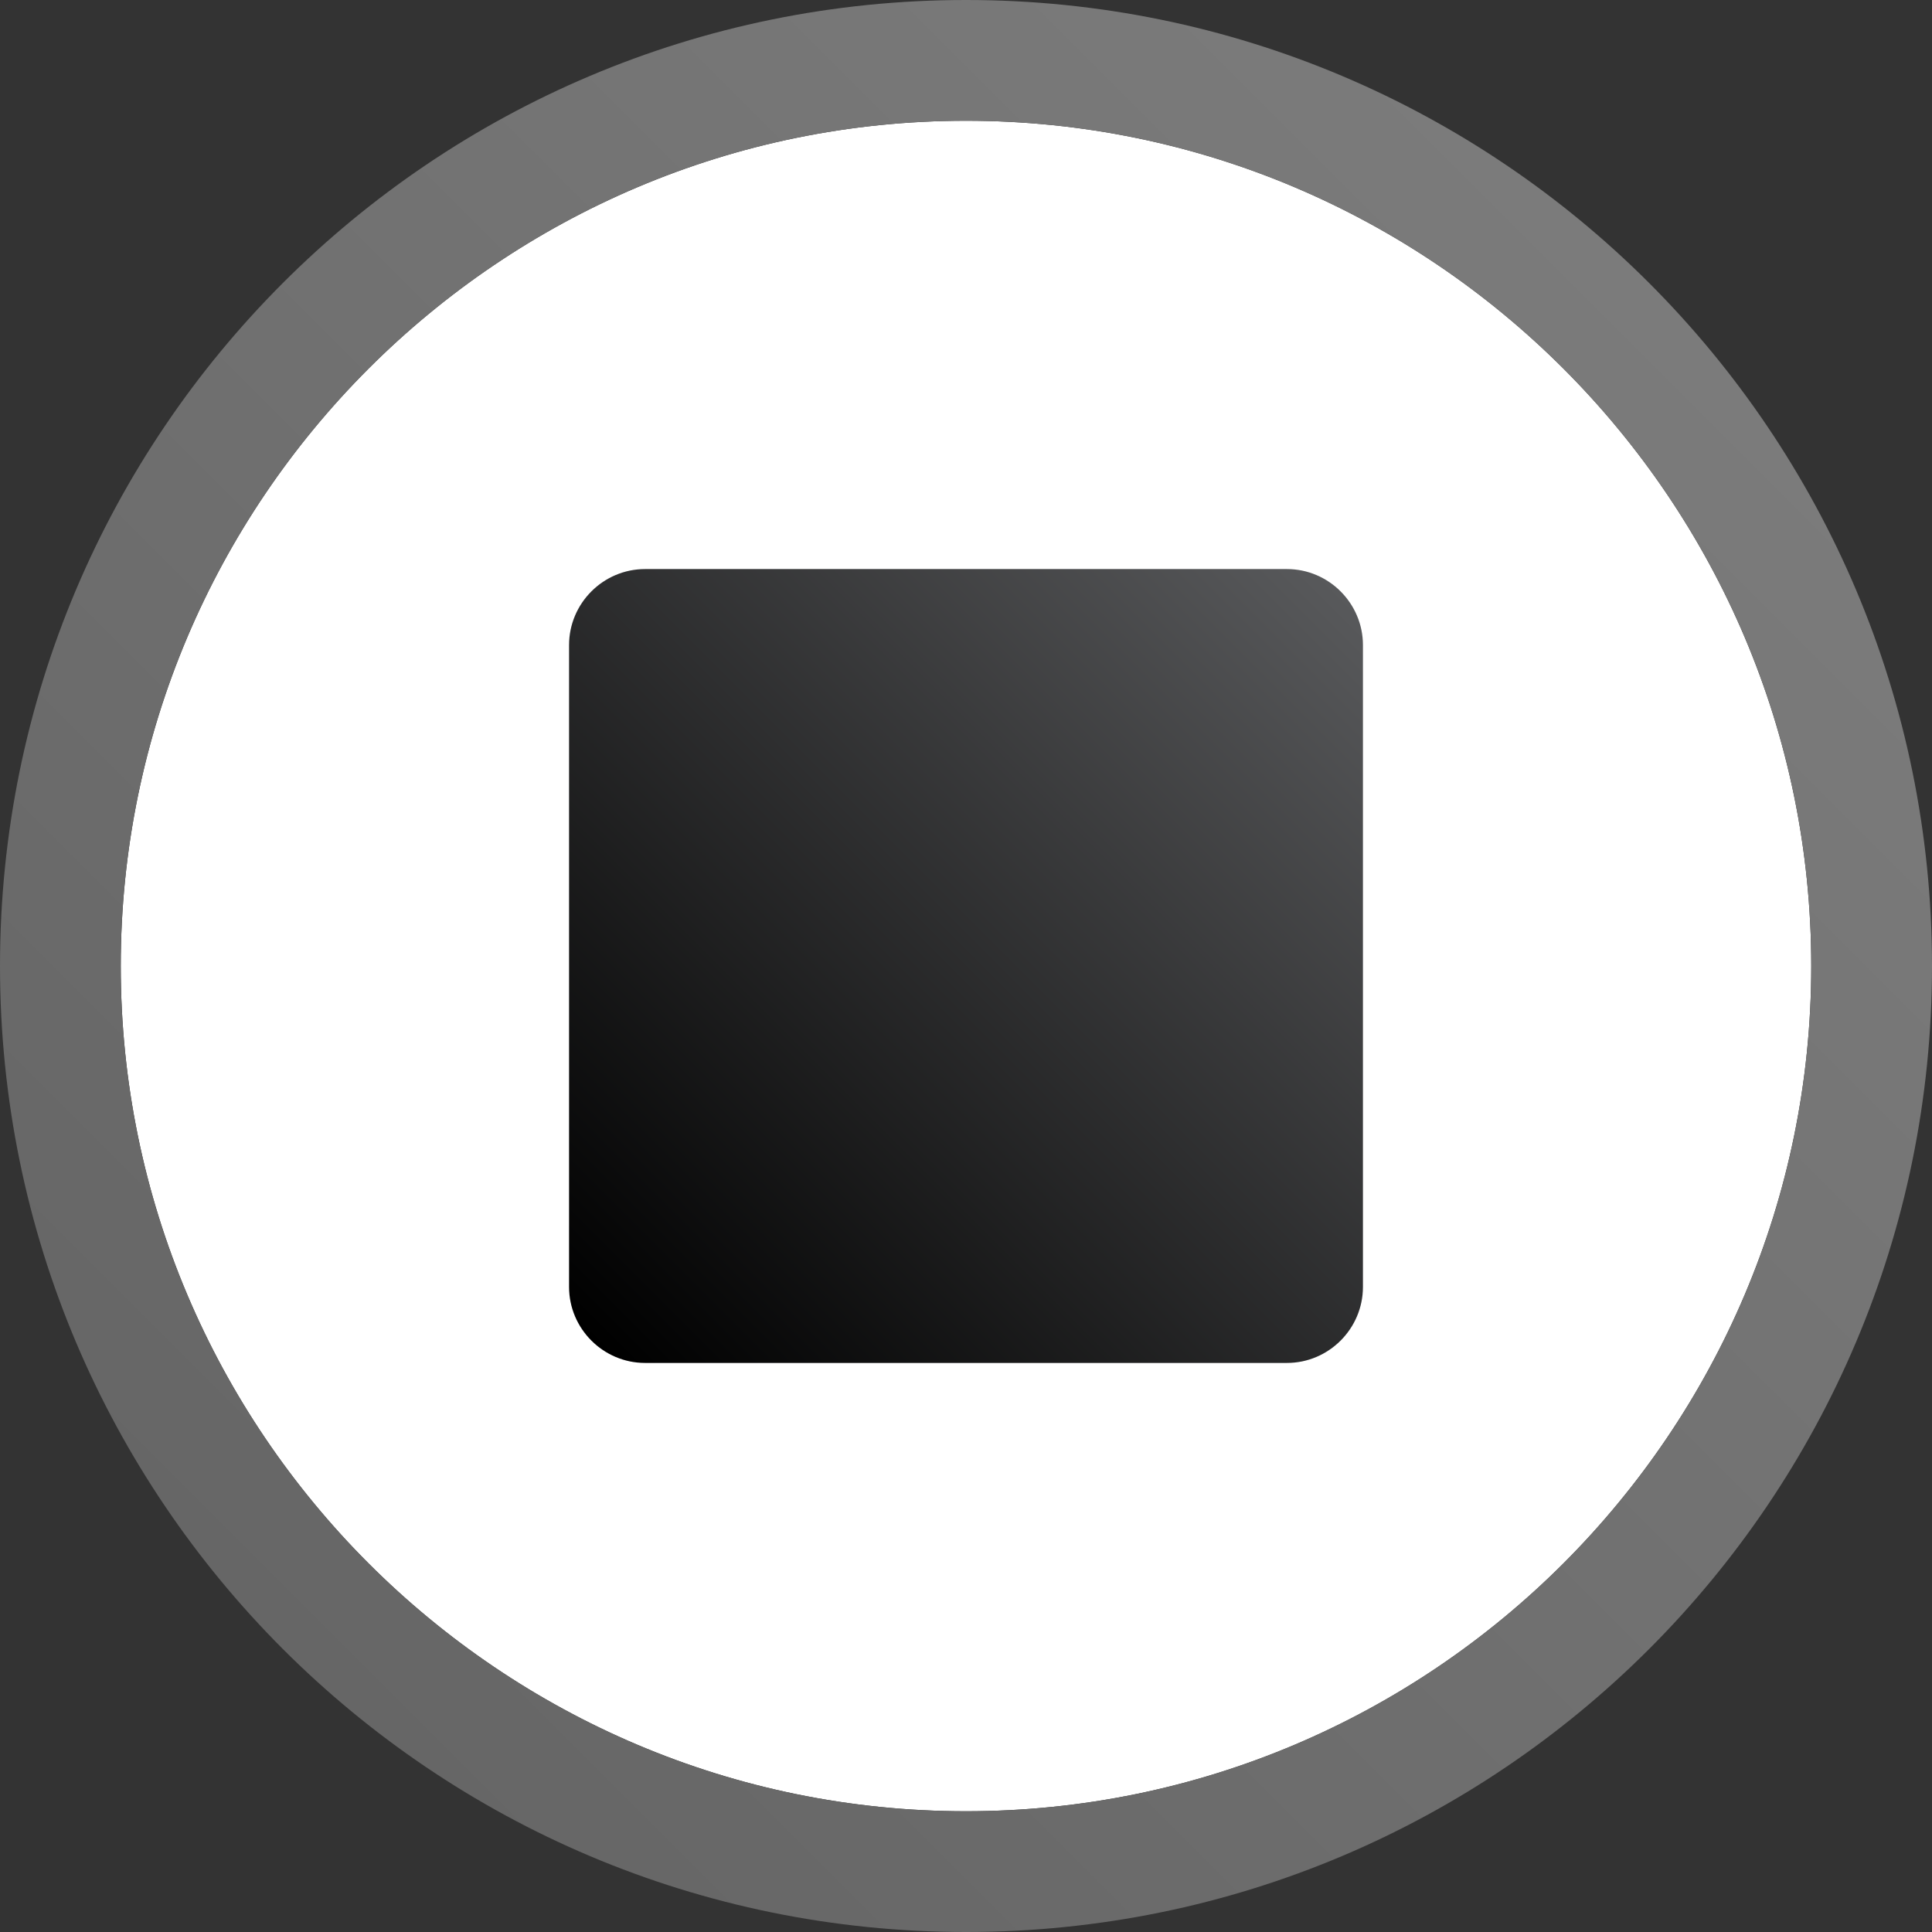
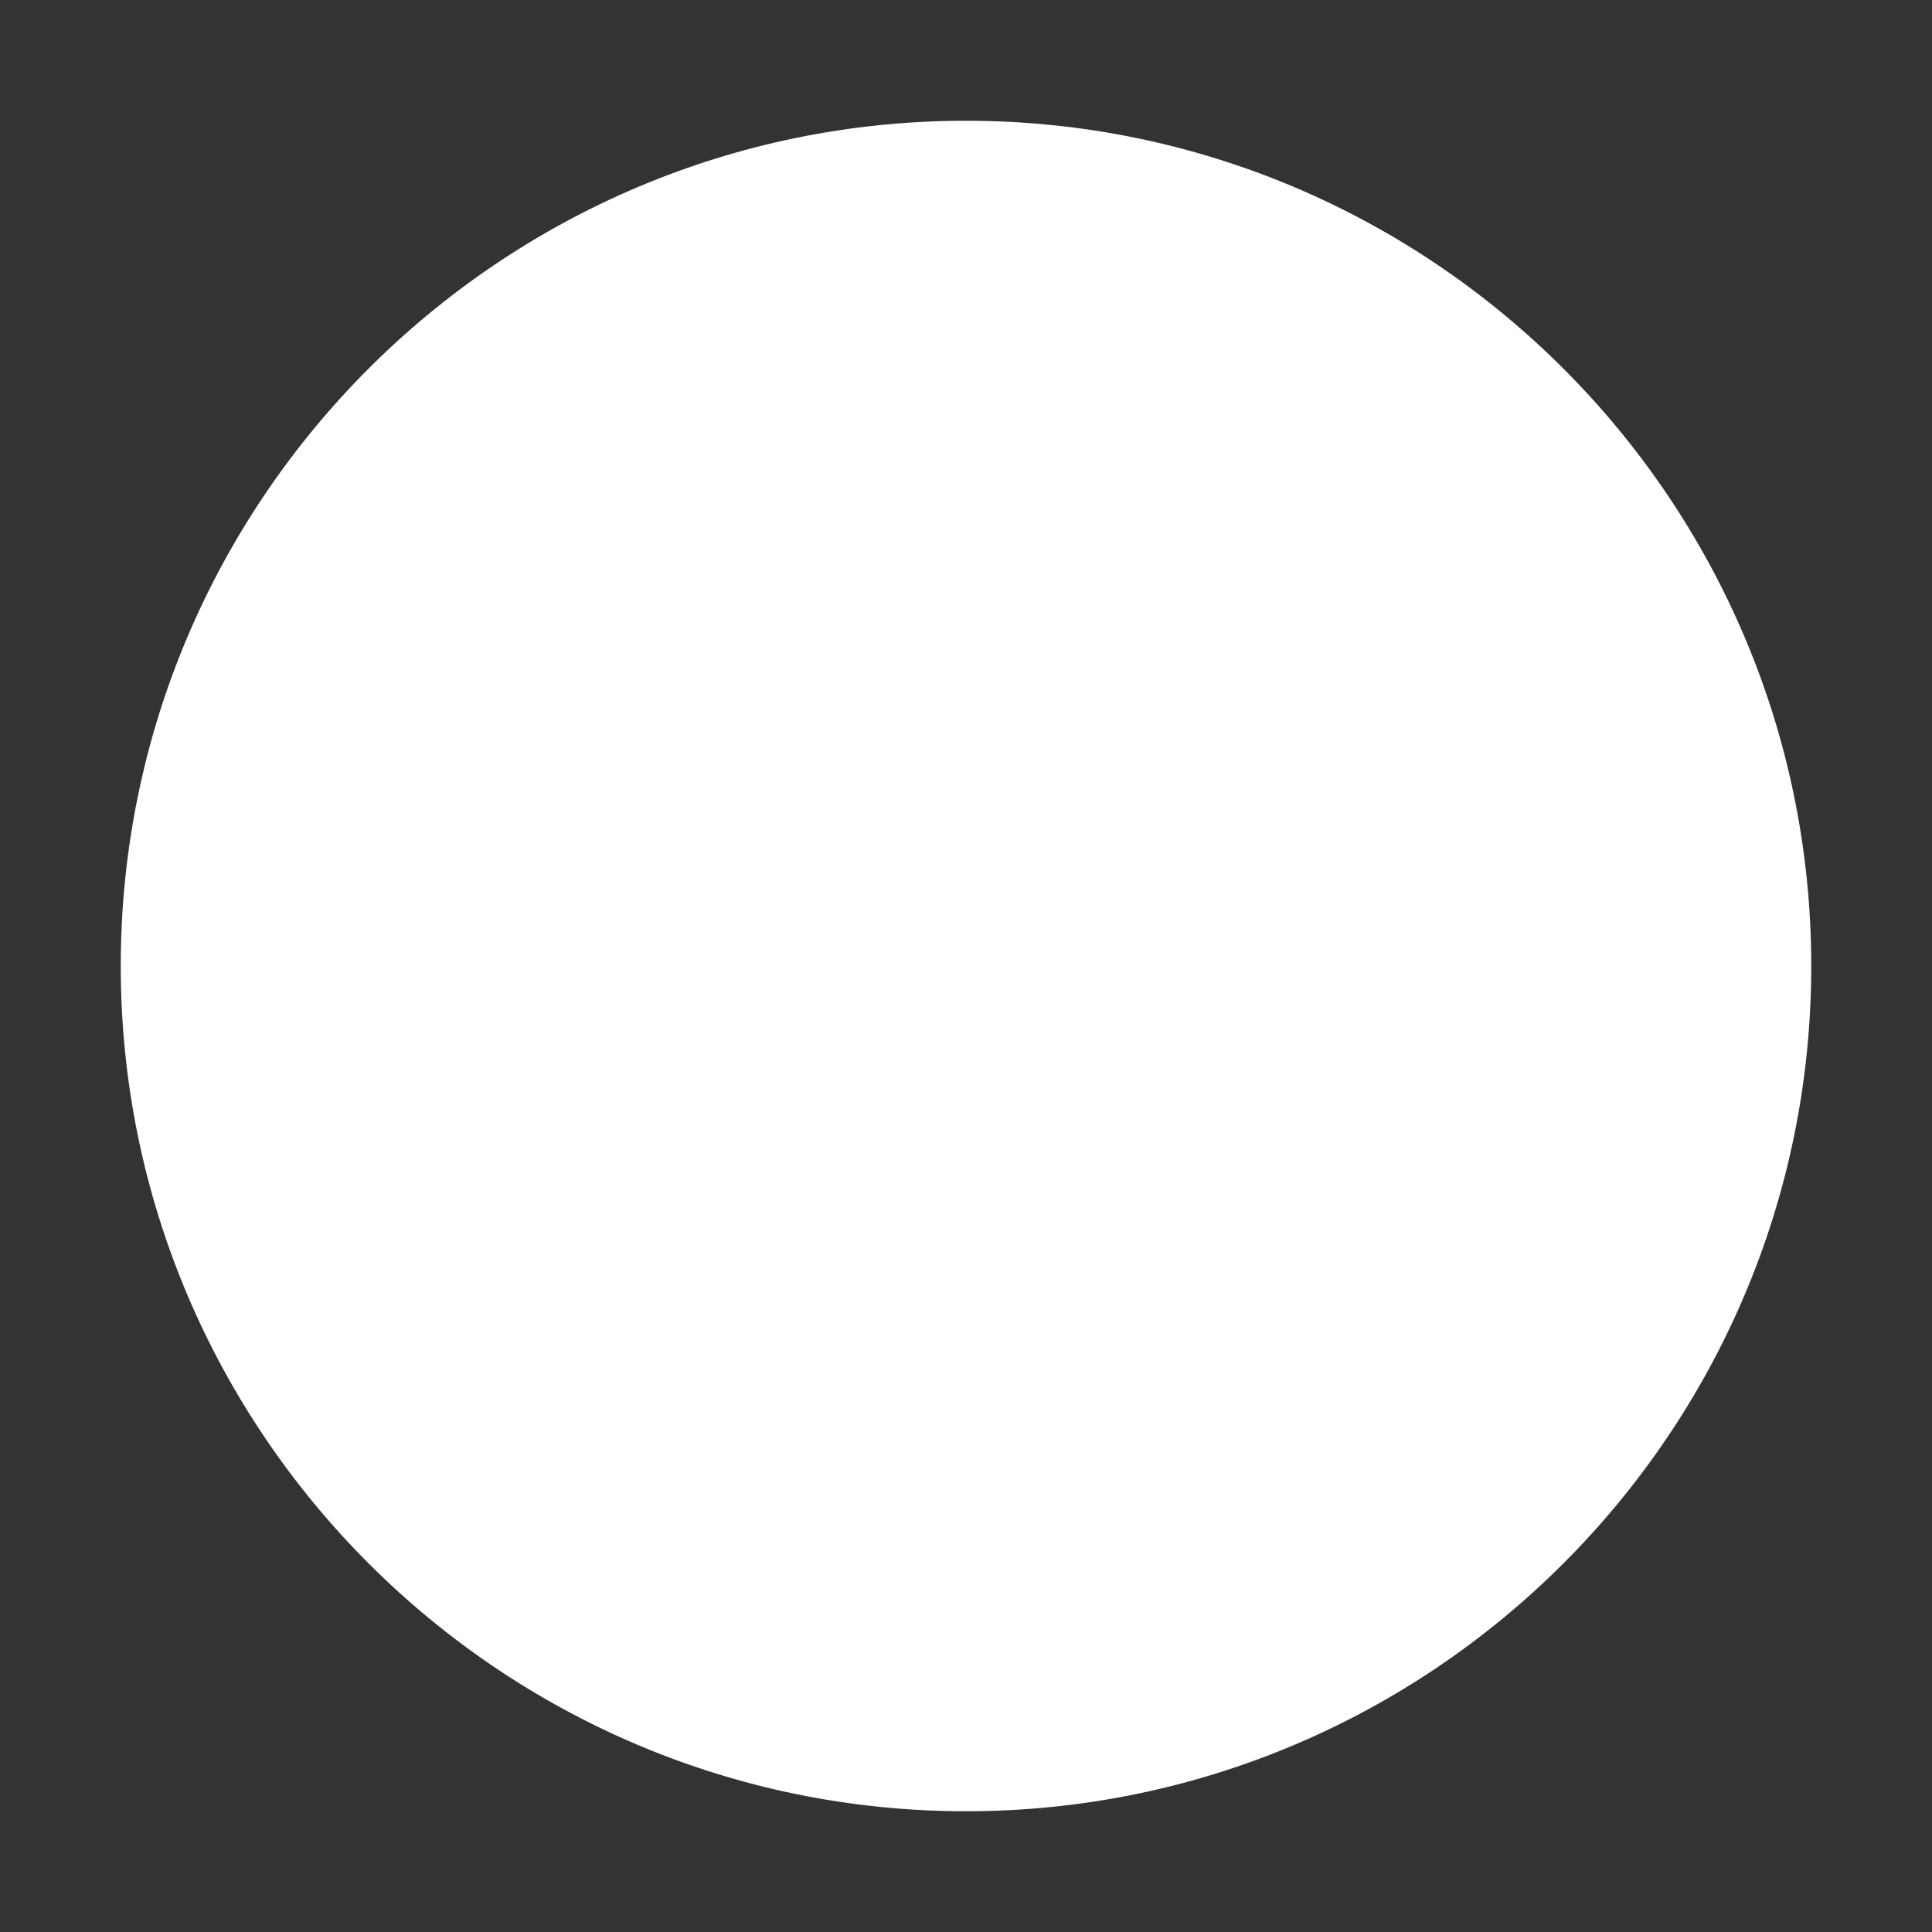
<svg xmlns="http://www.w3.org/2000/svg" version="1.1" id="Layer_1" x="0px" y="0px" viewBox="0 0 72 72" enable-background="new 0 0 72 72" xml:space="preserve">
  <rect x="0" y="0" width="72" height="72" fill="#333333" stroke="none" />
  <path fill="#FFFFFF" d="M36,4.5c17.369,0,31.5,14.131,31.5,31.5c0,17.37-14.131,31.5-31.5,31.5C18.63,67.5,4.5,53.369,4.5,36  C4.5,18.631,18.63,4.5,36,4.5" />
  <linearGradient id="SVGID_1_" gradientUnits="userSpaceOnUse" x1="282.785" y1="-195.931" x2="310.705" y2="-168.01" gradientTransform="matrix(1 0 0 -1 -260.745 -145.971)">
    <stop offset="0" style="stop-color:#000000" />
    <stop offset="1" style="stop-color:#58595B" />
  </linearGradient>
-   <path fill="url(#SVGID_1_)" d="M50.793,47.959c0,1.559-1.275,2.834-2.835,2.834H24.042c-1.56,0-2.835-1.275-2.835-2.834V24.041  c0-1.559,1.275-2.834,2.835-2.834h23.916c1.56,0,2.835,1.275,2.835,2.834V47.959z" />
  <linearGradient id="SVGID_2_" gradientUnits="userSpaceOnUse" x1="271.29" y1="-207.427" x2="322.202" y2="-156.515" gradientTransform="matrix(1 0 0 -1 -260.745 -145.971)">
    <stop offset="0" style="stop-color:#666666" />
    <stop offset="0.995" style="stop-color:#7B7B7B" />
  </linearGradient>
-   <path fill="url(#SVGID_2_)" d="M36,4.5c17.369,0,31.5,14.131,31.5,31.5S53.369,67.5,36,67.5S4.5,53.369,4.5,36S18.631,4.5,36,4.5   M36,0C16.117,0,0,16.118,0,36c0,19.883,16.117,36,36,36s36-16.117,36-36C72,16.118,55.883,0,36,0L36,0z" />
</svg>